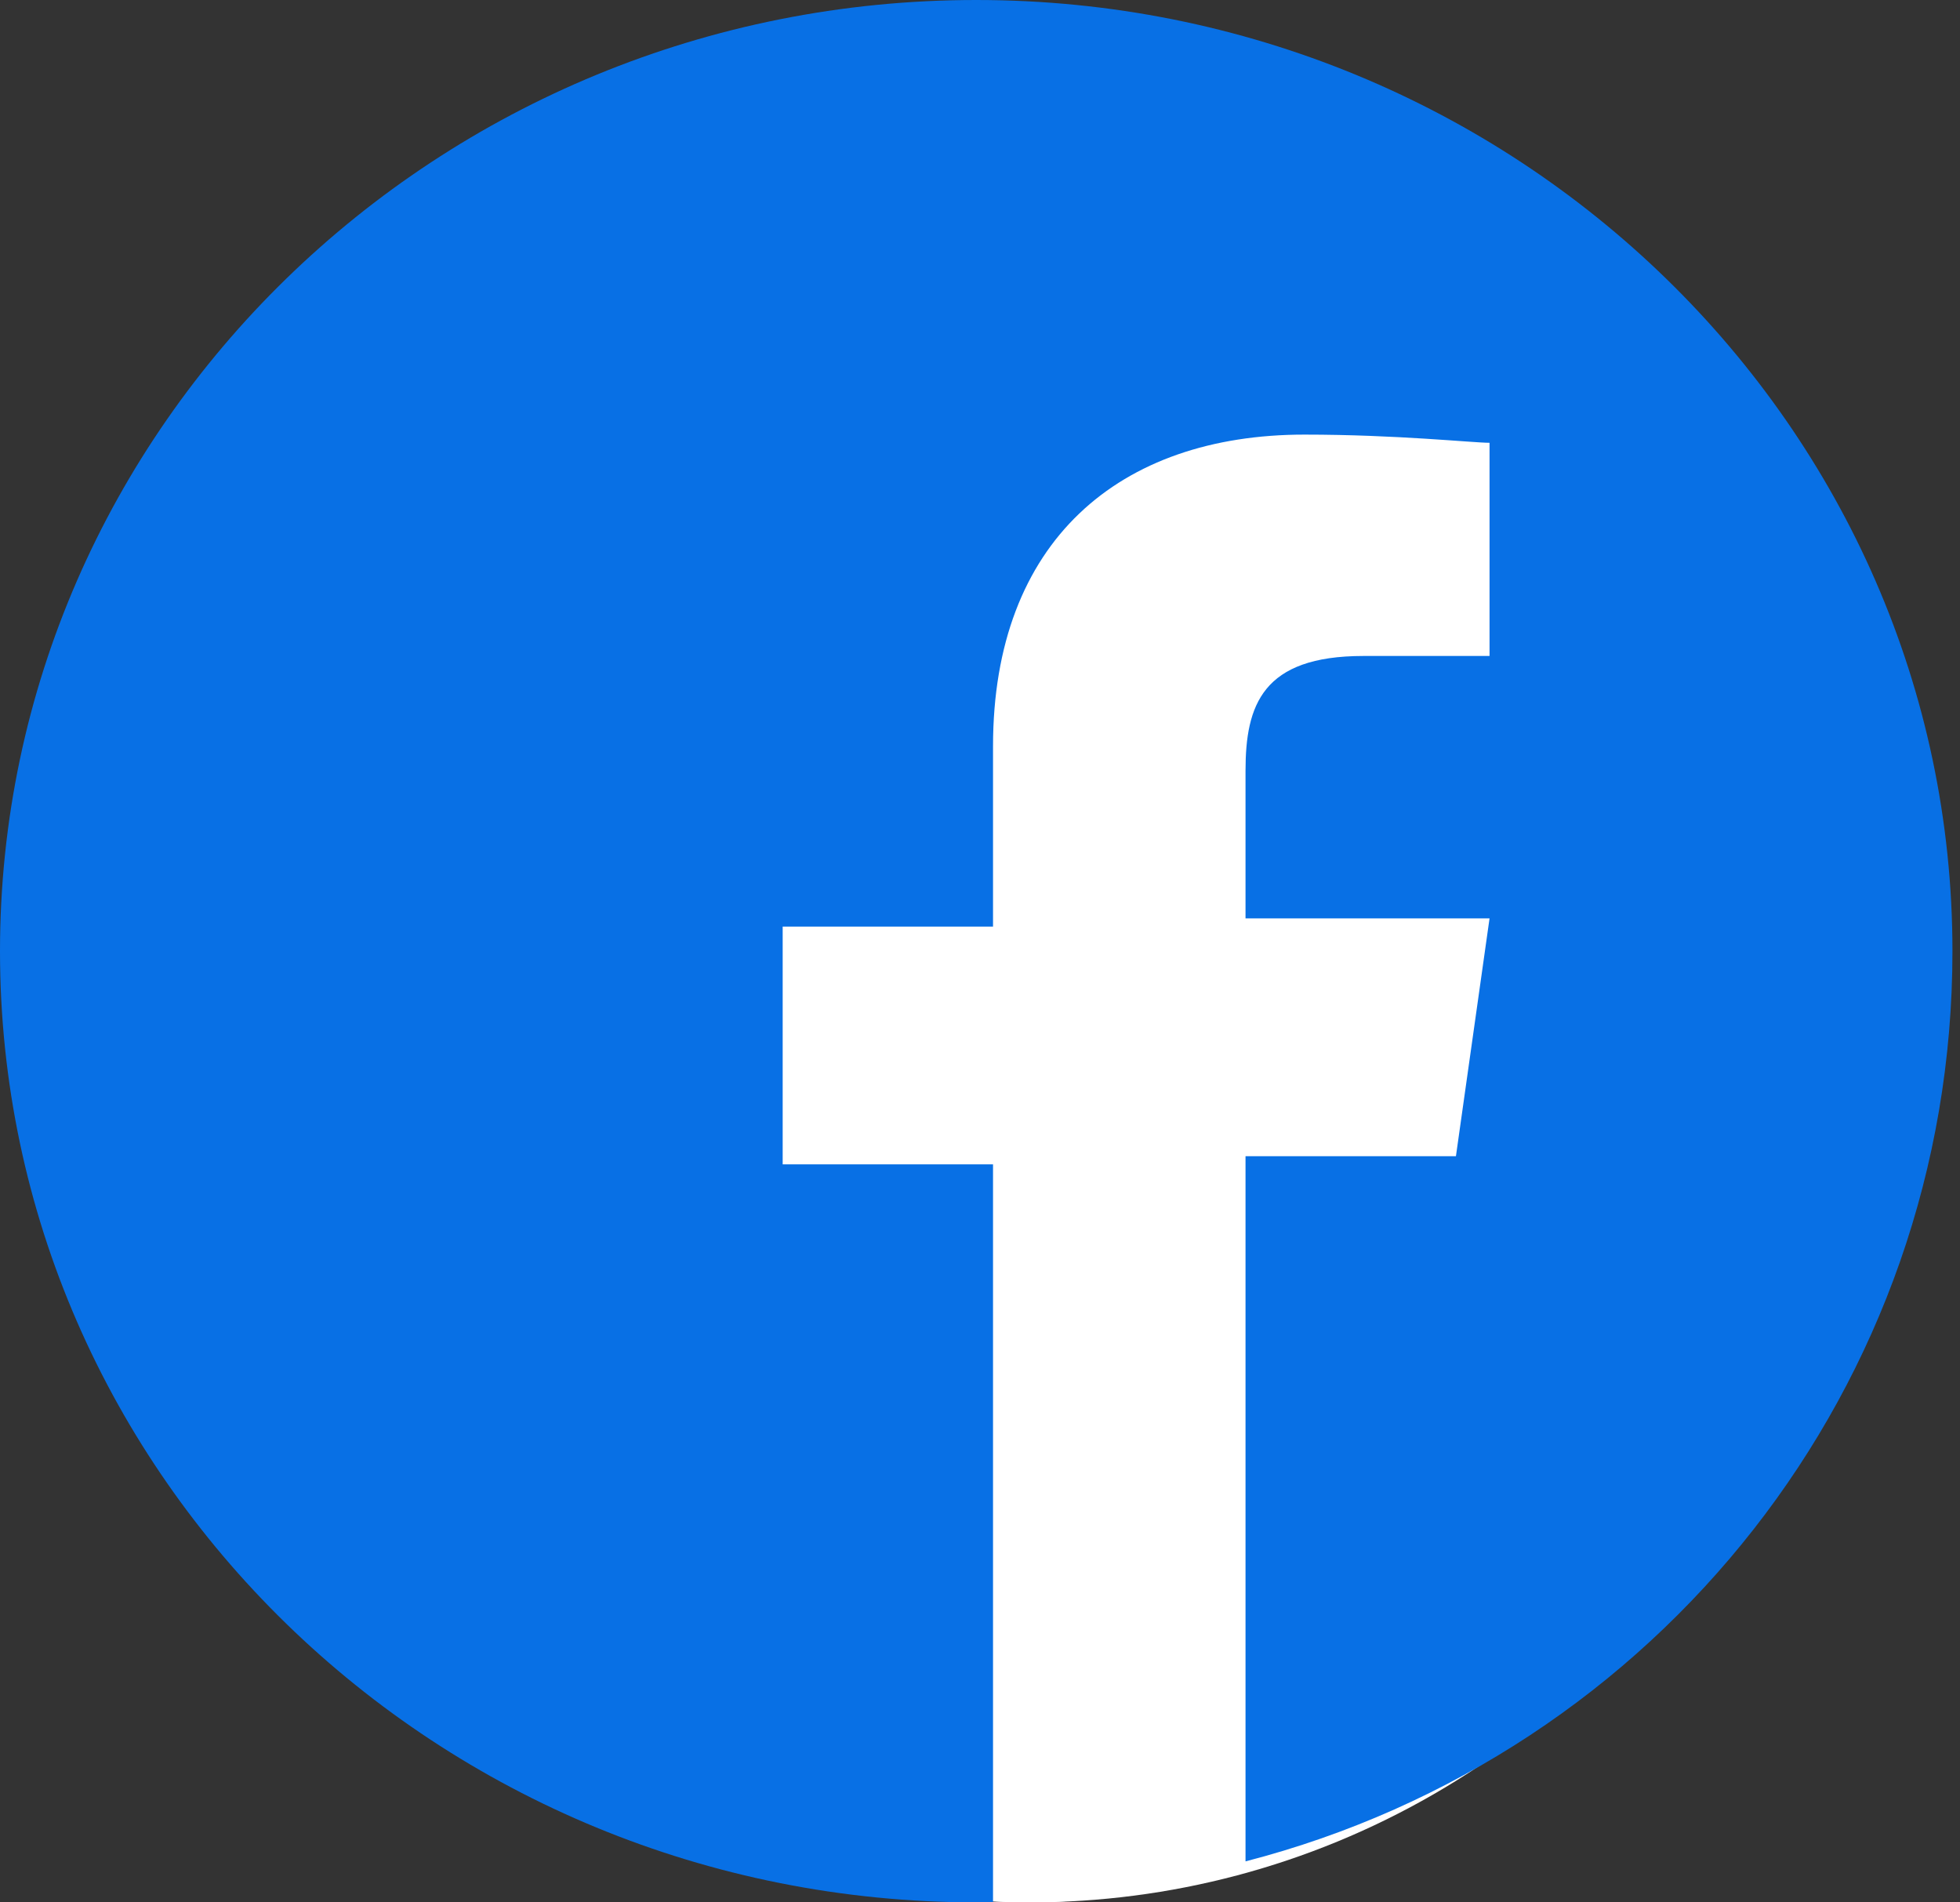
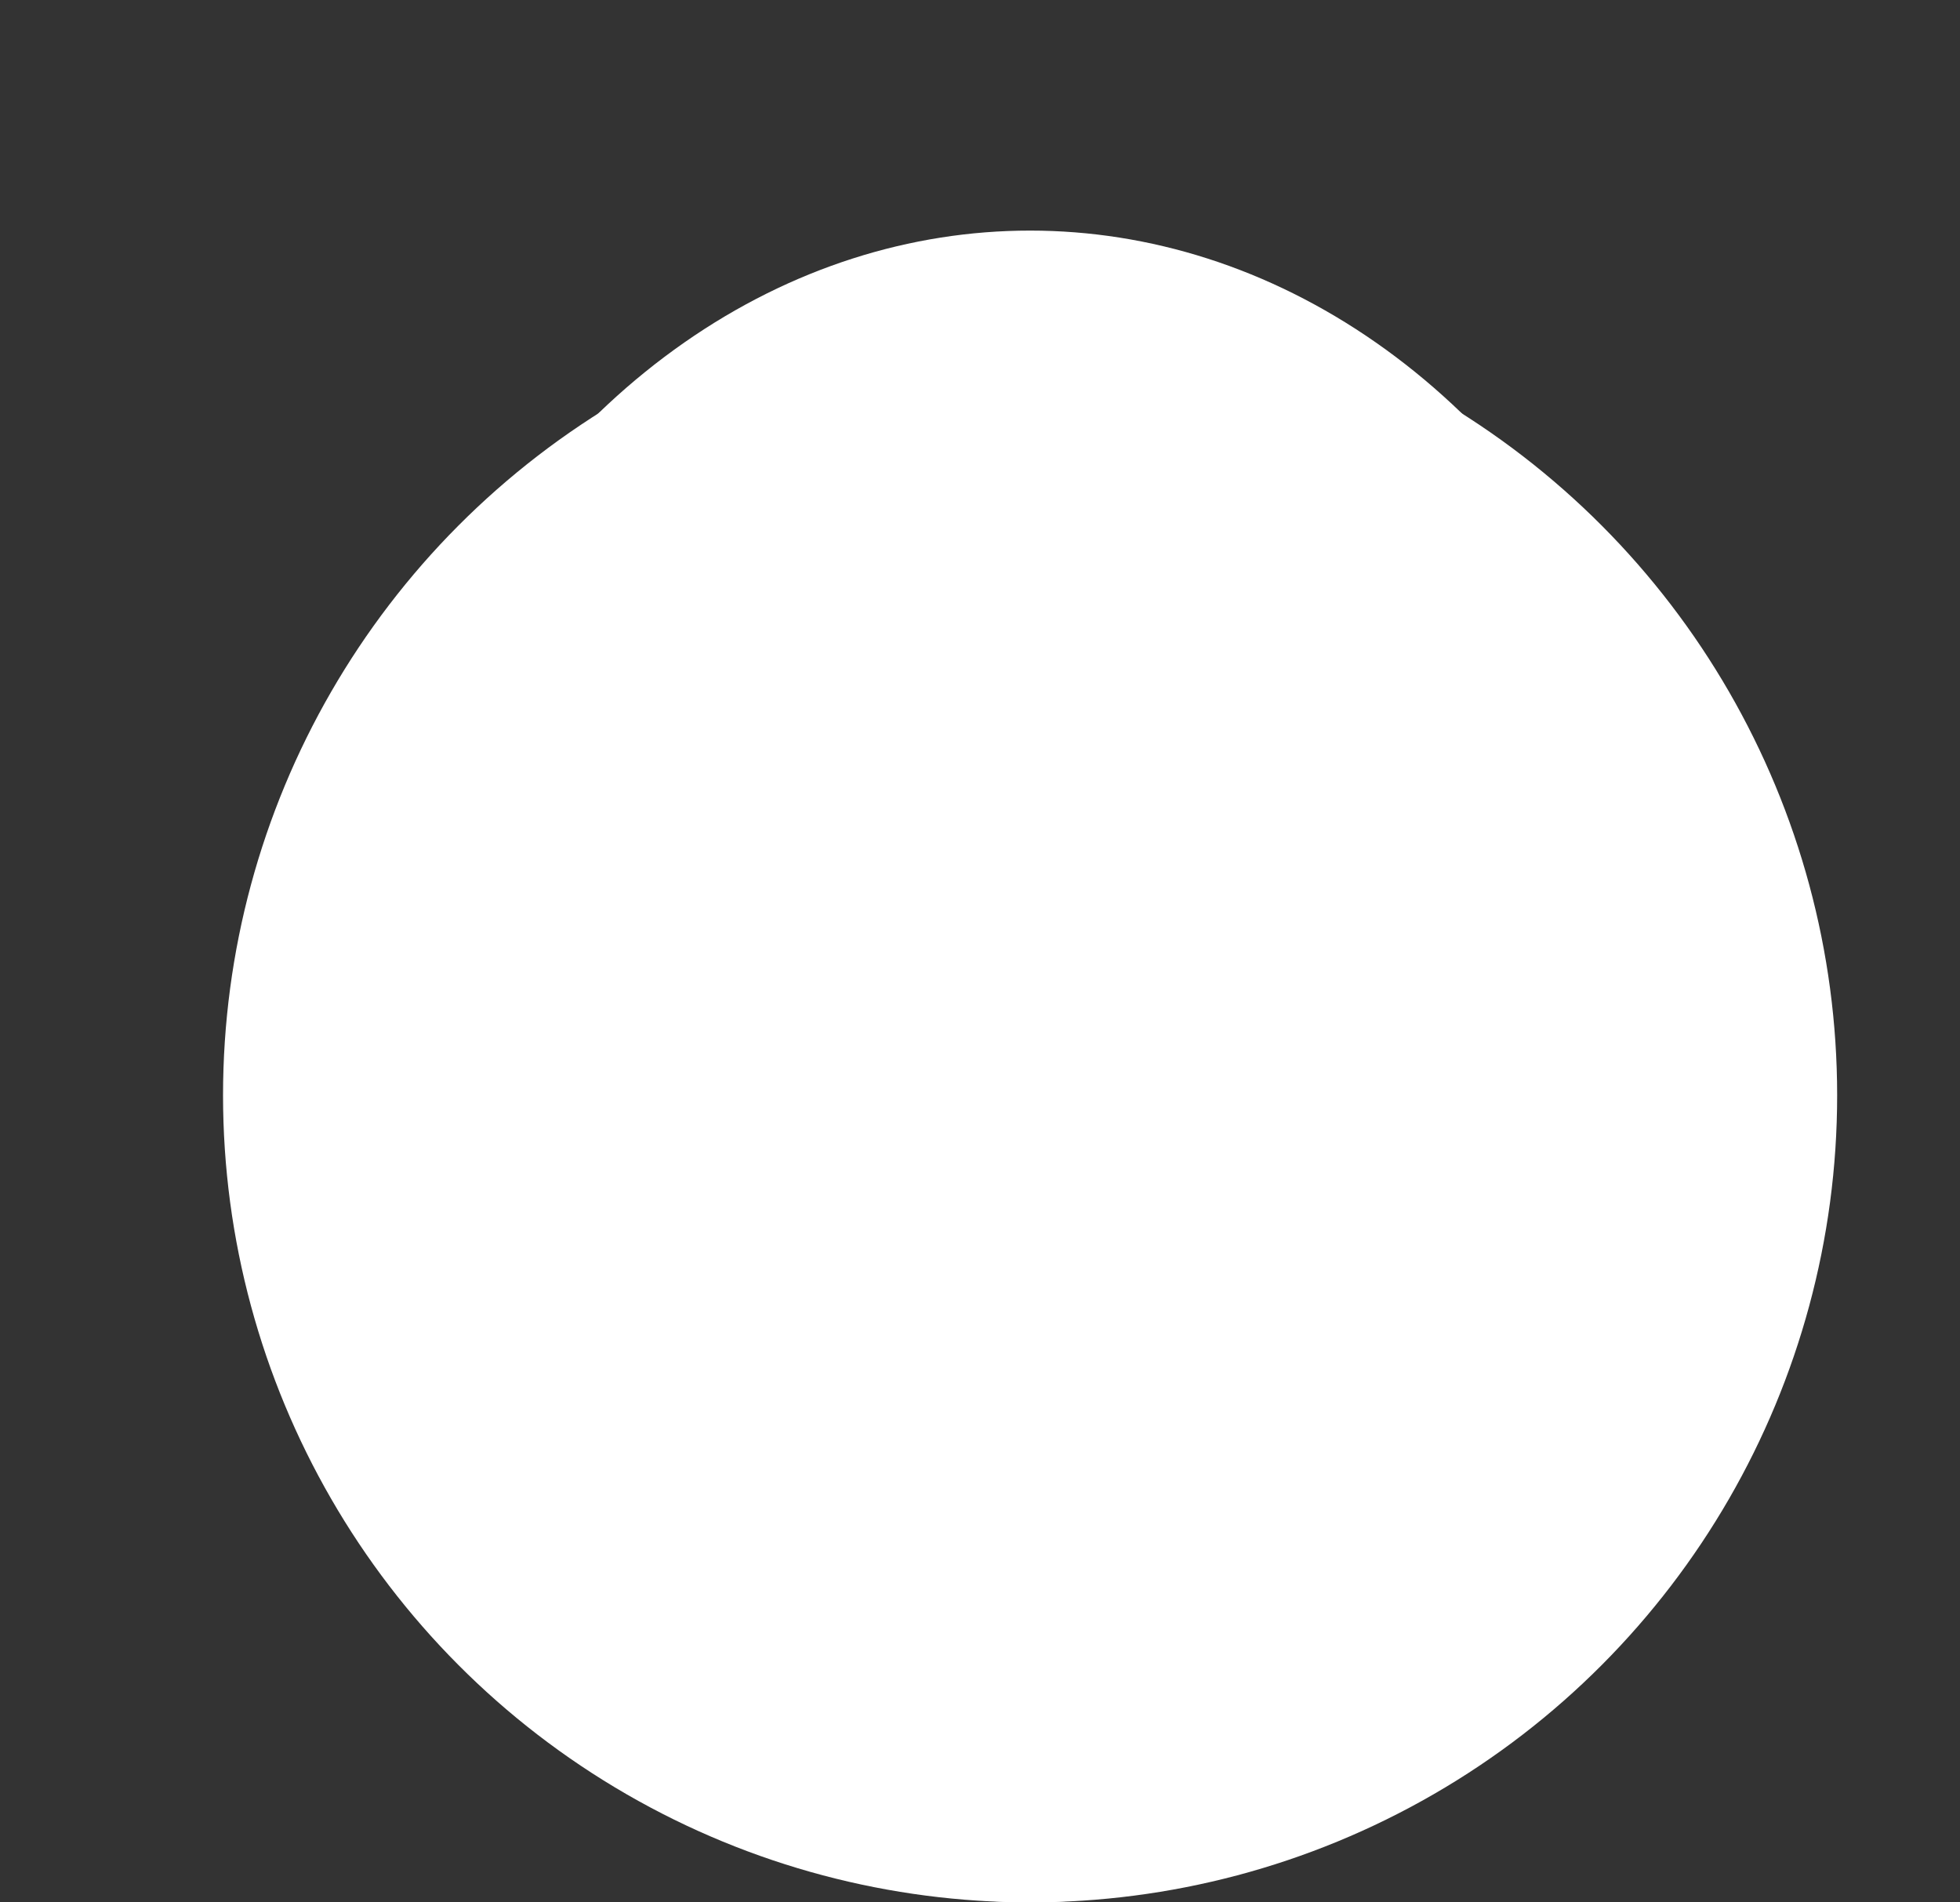
<svg xmlns="http://www.w3.org/2000/svg" width="34" height="33" viewBox="0 0 34 33" fill="none">
  <rect x="0" y="0" width="34" height="33" fill="#333333" stroke="none" />
  <ellipse cx="17.869" cy="18.5" rx="12" ry="14.5" fill="white" />
  <circle cx="17.869" cy="19" r="14" fill="white" />
-   <path d="M33.869 16.5C33.869 7.397 26.277 0 16.934 0C7.591 0 0 7.397 0 16.5C0 25.603 7.591 33 16.934 33C17.08 33 17.08 33 17.226 33V20.198H13.577V16.073H17.226V12.944C17.226 9.388 19.416 7.539 22.628 7.539C24.234 7.539 25.547 7.681 25.839 7.681V11.379H23.65C21.898 11.379 21.606 12.233 21.606 13.371V15.931H25.839L25.256 20.056H21.606V32.289C28.759 30.44 33.869 24.039 33.869 16.5Z" fill="#0870E5" />
</svg>